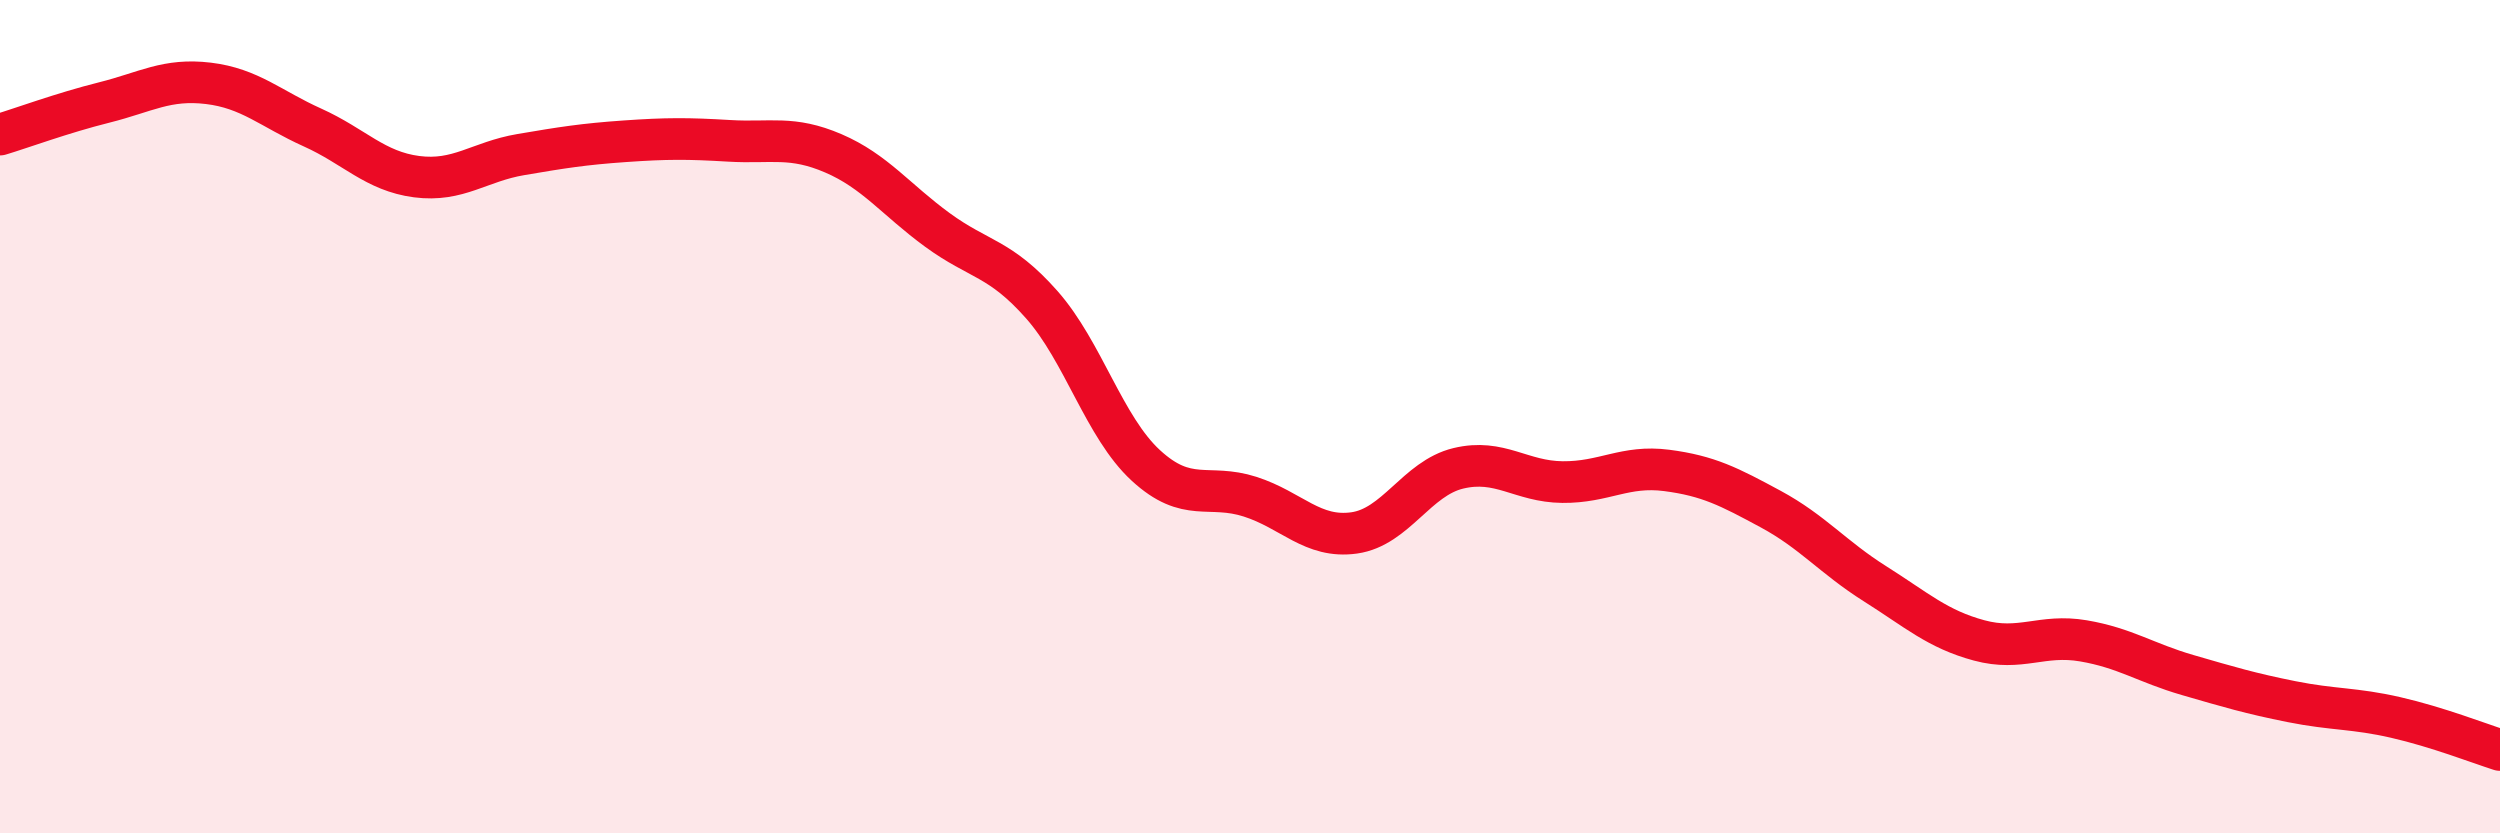
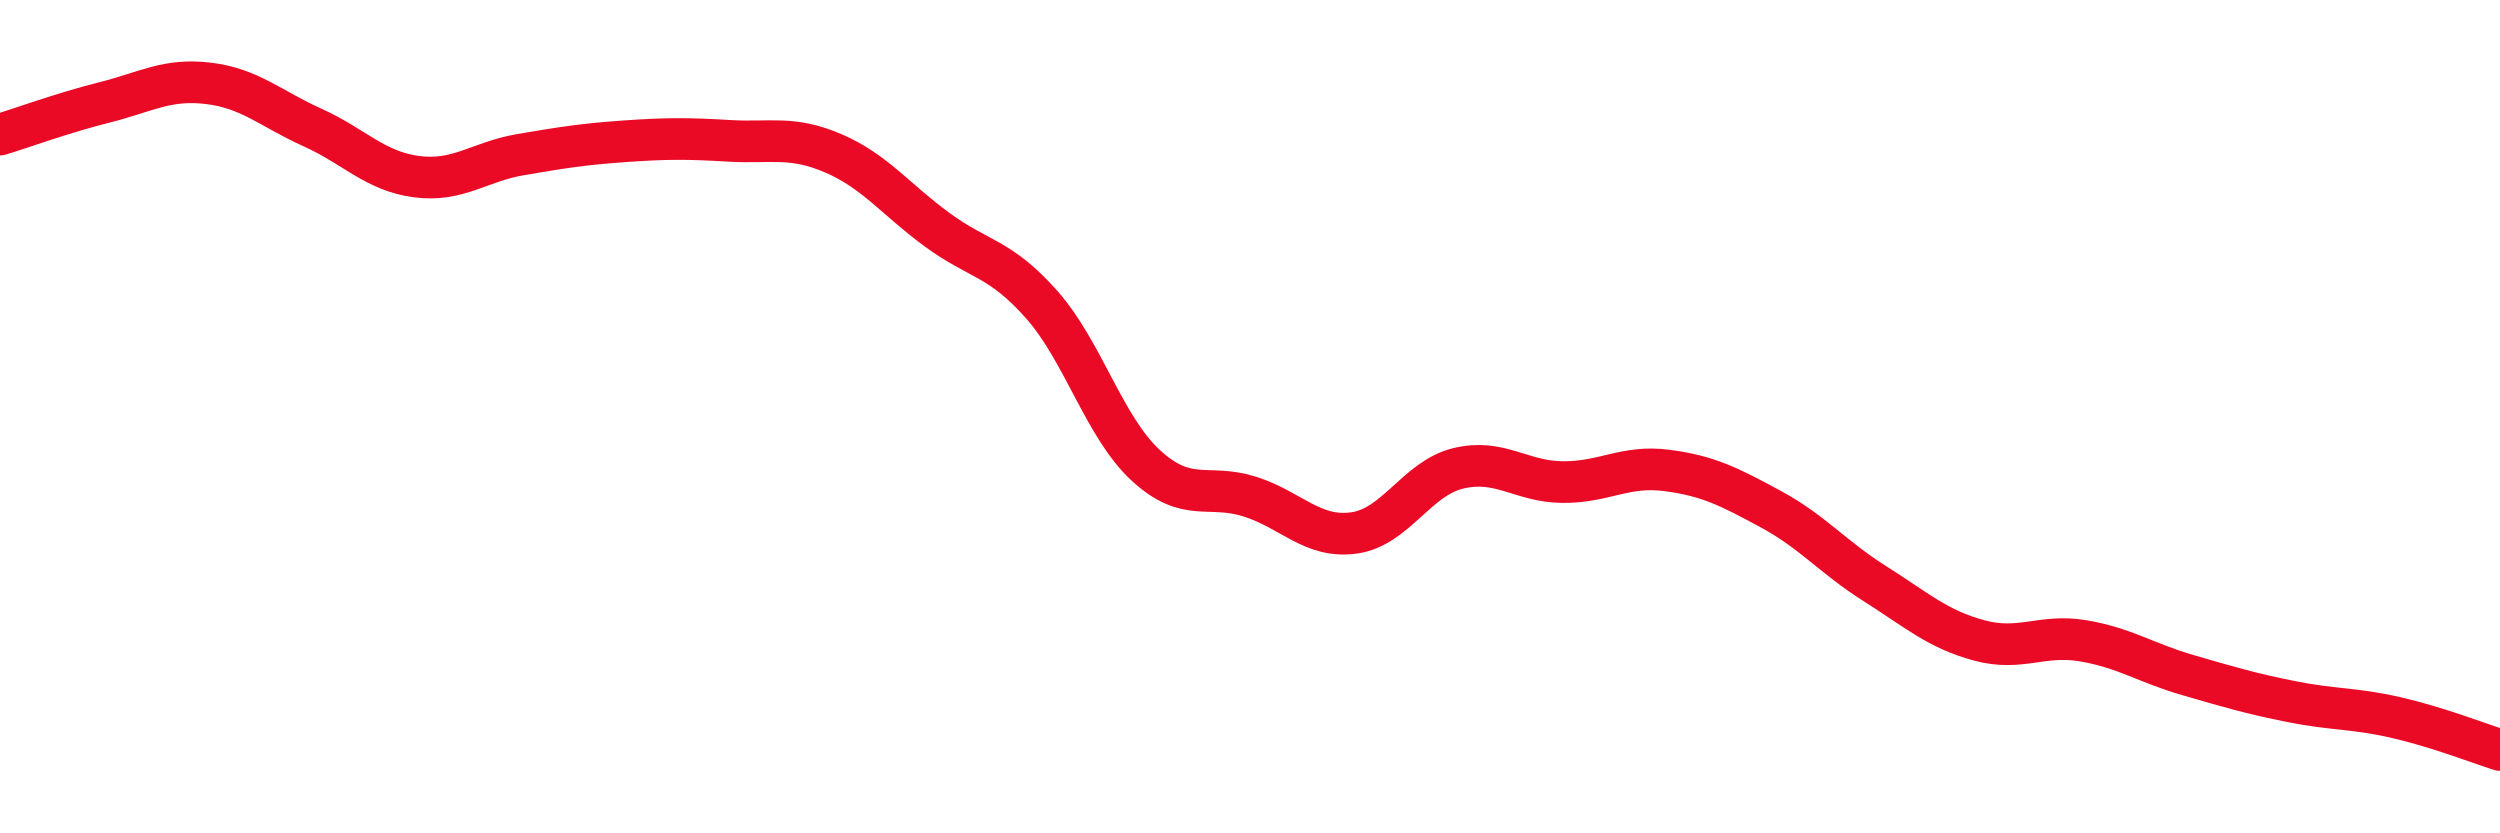
<svg xmlns="http://www.w3.org/2000/svg" width="60" height="20" viewBox="0 0 60 20">
-   <path d="M 0,3.23 C 0.5,3.08 1.5,2.71 2.5,2.46 C 3.5,2.21 4,1.88 5,2 C 6,2.12 6.5,2.61 7.5,3.06 C 8.5,3.51 9,4.11 10,4.24 C 11,4.37 11.5,3.88 12.5,3.71 C 13.5,3.54 14,3.46 15,3.39 C 16,3.32 16.5,3.32 17.5,3.38 C 18.5,3.44 19,3.25 20,3.68 C 21,4.11 21.5,4.79 22.5,5.52 C 23.5,6.25 24,6.18 25,7.31 C 26,8.44 26.5,10.25 27.5,11.17 C 28.5,12.09 29,11.6 30,11.92 C 31,12.24 31.5,12.93 32.5,12.79 C 33.5,12.65 34,11.48 35,11.24 C 36,11 36.5,11.56 37.5,11.57 C 38.5,11.58 39,11.16 40,11.29 C 41,11.42 41.5,11.68 42.5,12.22 C 43.5,12.76 44,13.38 45,14.01 C 46,14.64 46.5,15.1 47.5,15.37 C 48.5,15.64 49,15.21 50,15.38 C 51,15.55 51.5,15.91 52.5,16.2 C 53.5,16.49 54,16.64 55,16.84 C 56,17.04 56.5,16.99 57.5,17.22 C 58.5,17.45 59.5,17.84 60,18L60 20L0 20Z" fill="#EB0A25" opacity="0.1" stroke-linecap="round" stroke-linejoin="round" />
  <path d="M 0,3.23 C 0.5,3.08 1.5,2.71 2.5,2.46 C 3.5,2.21 4,1.88 5,2 C 6,2.12 6.5,2.61 7.5,3.06 C 8.5,3.51 9,4.11 10,4.24 C 11,4.37 11.5,3.88 12.5,3.71 C 13.5,3.54 14,3.46 15,3.39 C 16,3.32 16.5,3.32 17.5,3.38 C 18.5,3.44 19,3.25 20,3.68 C 21,4.11 21.5,4.79 22.5,5.52 C 23.5,6.25 24,6.18 25,7.31 C 26,8.44 26.5,10.25 27.5,11.17 C 28.5,12.09 29,11.6 30,11.92 C 31,12.24 31.5,12.93 32.5,12.79 C 33.5,12.65 34,11.48 35,11.24 C 36,11 36.5,11.56 37.5,11.57 C 38.5,11.58 39,11.16 40,11.29 C 41,11.42 41.5,11.68 42.5,12.22 C 43.5,12.76 44,13.38 45,14.01 C 46,14.64 46.5,15.1 47.5,15.37 C 48.5,15.64 49,15.21 50,15.38 C 51,15.55 51.5,15.91 52.5,16.2 C 53.5,16.49 54,16.64 55,16.84 C 56,17.04 56.5,16.99 57.5,17.22 C 58.5,17.45 59.5,17.84 60,18" stroke="#EB0A25" stroke-width="1" fill="none" stroke-linecap="round" stroke-linejoin="round" />
</svg>